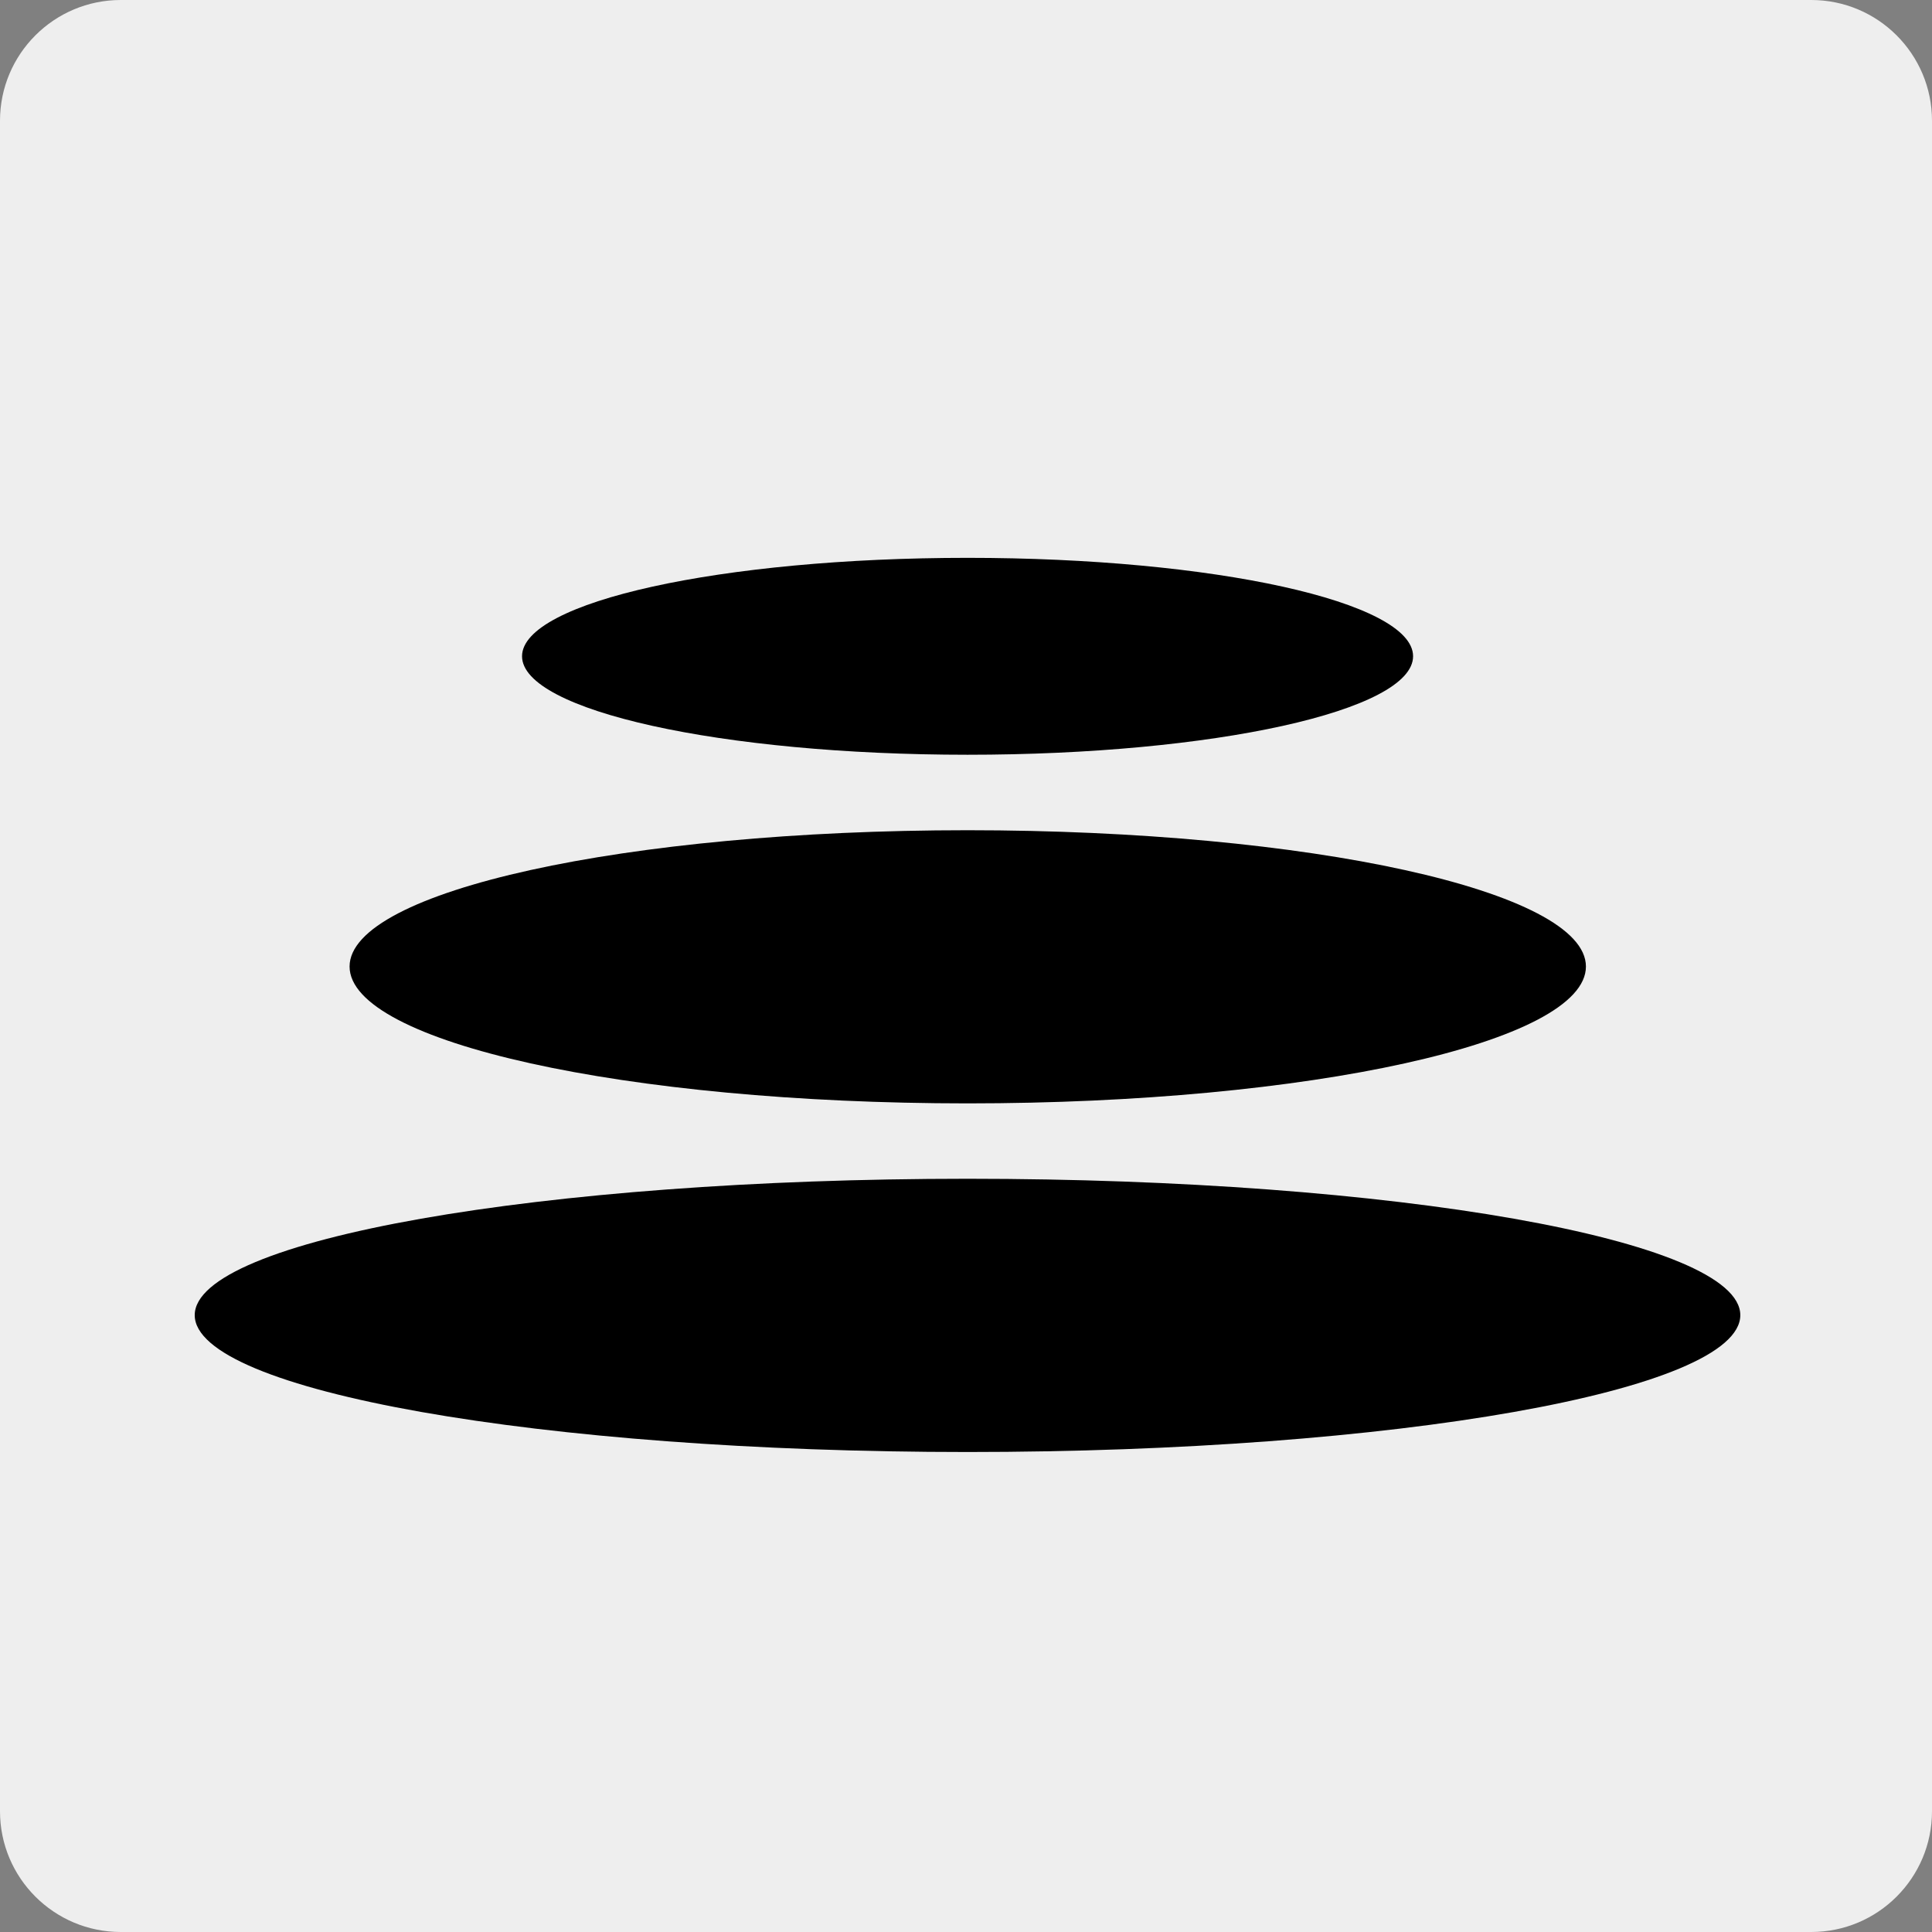
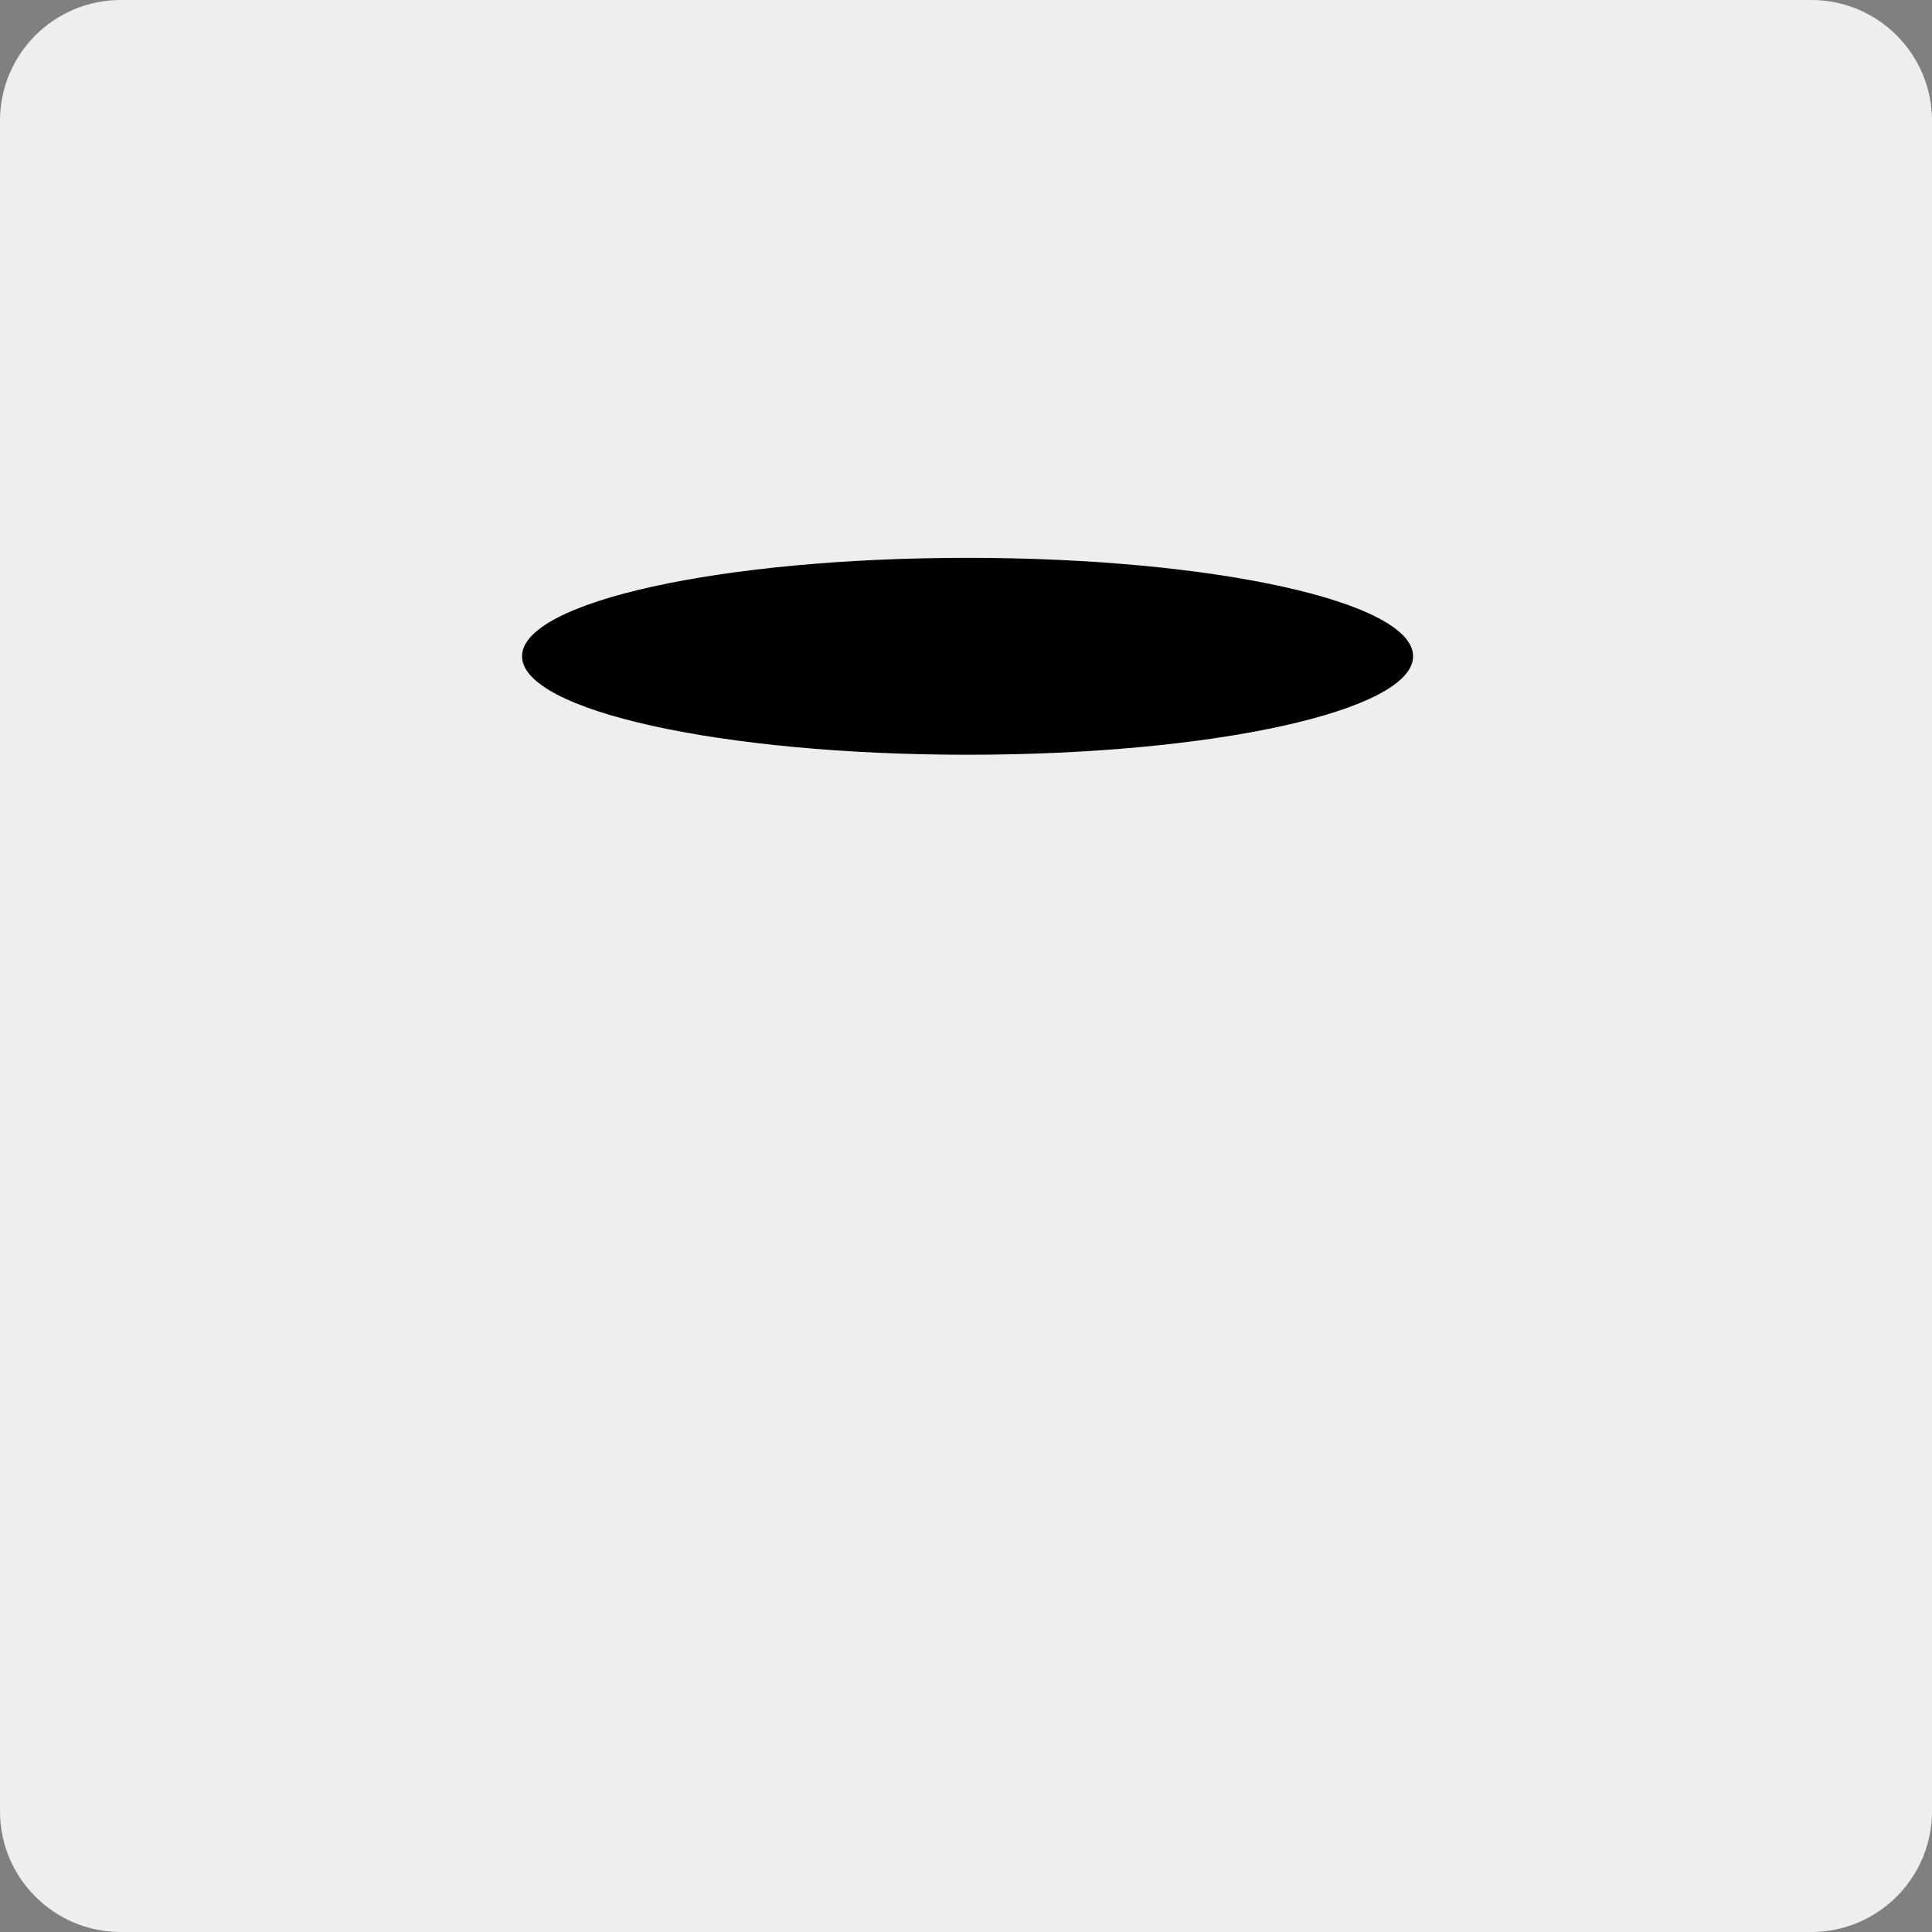
<svg xmlns="http://www.w3.org/2000/svg" xml:space="preserve" width="16.933mm" height="16.933mm" version="1.1" style="shape-rendering:geometricPrecision; text-rendering:geometricPrecision; image-rendering:optimizeQuality; fill-rule:evenodd; clip-rule:evenodd" viewBox="0 0 203.99 203.99">
  <rect x="0" y="0" width="203.99" height="203.99" fill="#808080" stroke="none" />
  <defs>
    <style type="text/css">
   
    .fil1 {fill:black;fill-rule:nonzero}
    .fil0 {fill:#EEEEEE;fill-rule:nonzero}
   
  </style>
  </defs>
  <g id="Layer_x0020_1">
    <g id="_2844872988512">
      <path class="fil0" d="M12.75 0l178.49 0c7.04,0 12.75,5.71 12.75,12.75l0 178.49c-0,7.04 -5.71,12.75 -12.75,12.75l-178.49 0c-7.04,-0 -12.75,-5.71 -12.75,-12.75l-0 -178.49c0,-7.04 5.71,-12.75 12.75,-12.75z" />
-       <path class="fil1" d="M102.16 153.31c45.08,0 81.59,-6.46 81.59,-14.45 0,-7.95 -36.51,-14.4 -81.59,-14.4 -45.04,0 -81.6,6.44 -81.6,14.4 0,7.99 36.56,14.45 81.6,14.45z" />
-       <path class="fil1" d="M102.16 116.5c36.08,0 65.29,-6.46 65.29,-14.45 0,-7.97 -29.21,-14.39 -65.29,-14.39 -36.08,0 -65.25,6.42 -65.25,14.39 0,7.99 29.17,14.45 65.25,14.45z" />
      <path class="fil1" d="M102.16 79.69c25.98,0 47.04,-4.65 47.04,-10.4 0,-5.75 -21.06,-10.39 -47.04,-10.39 -25.98,0 -47.04,4.64 -47.04,10.39 0,5.74 21.06,10.4 47.04,10.4z" />
    </g>
  </g>
</svg>